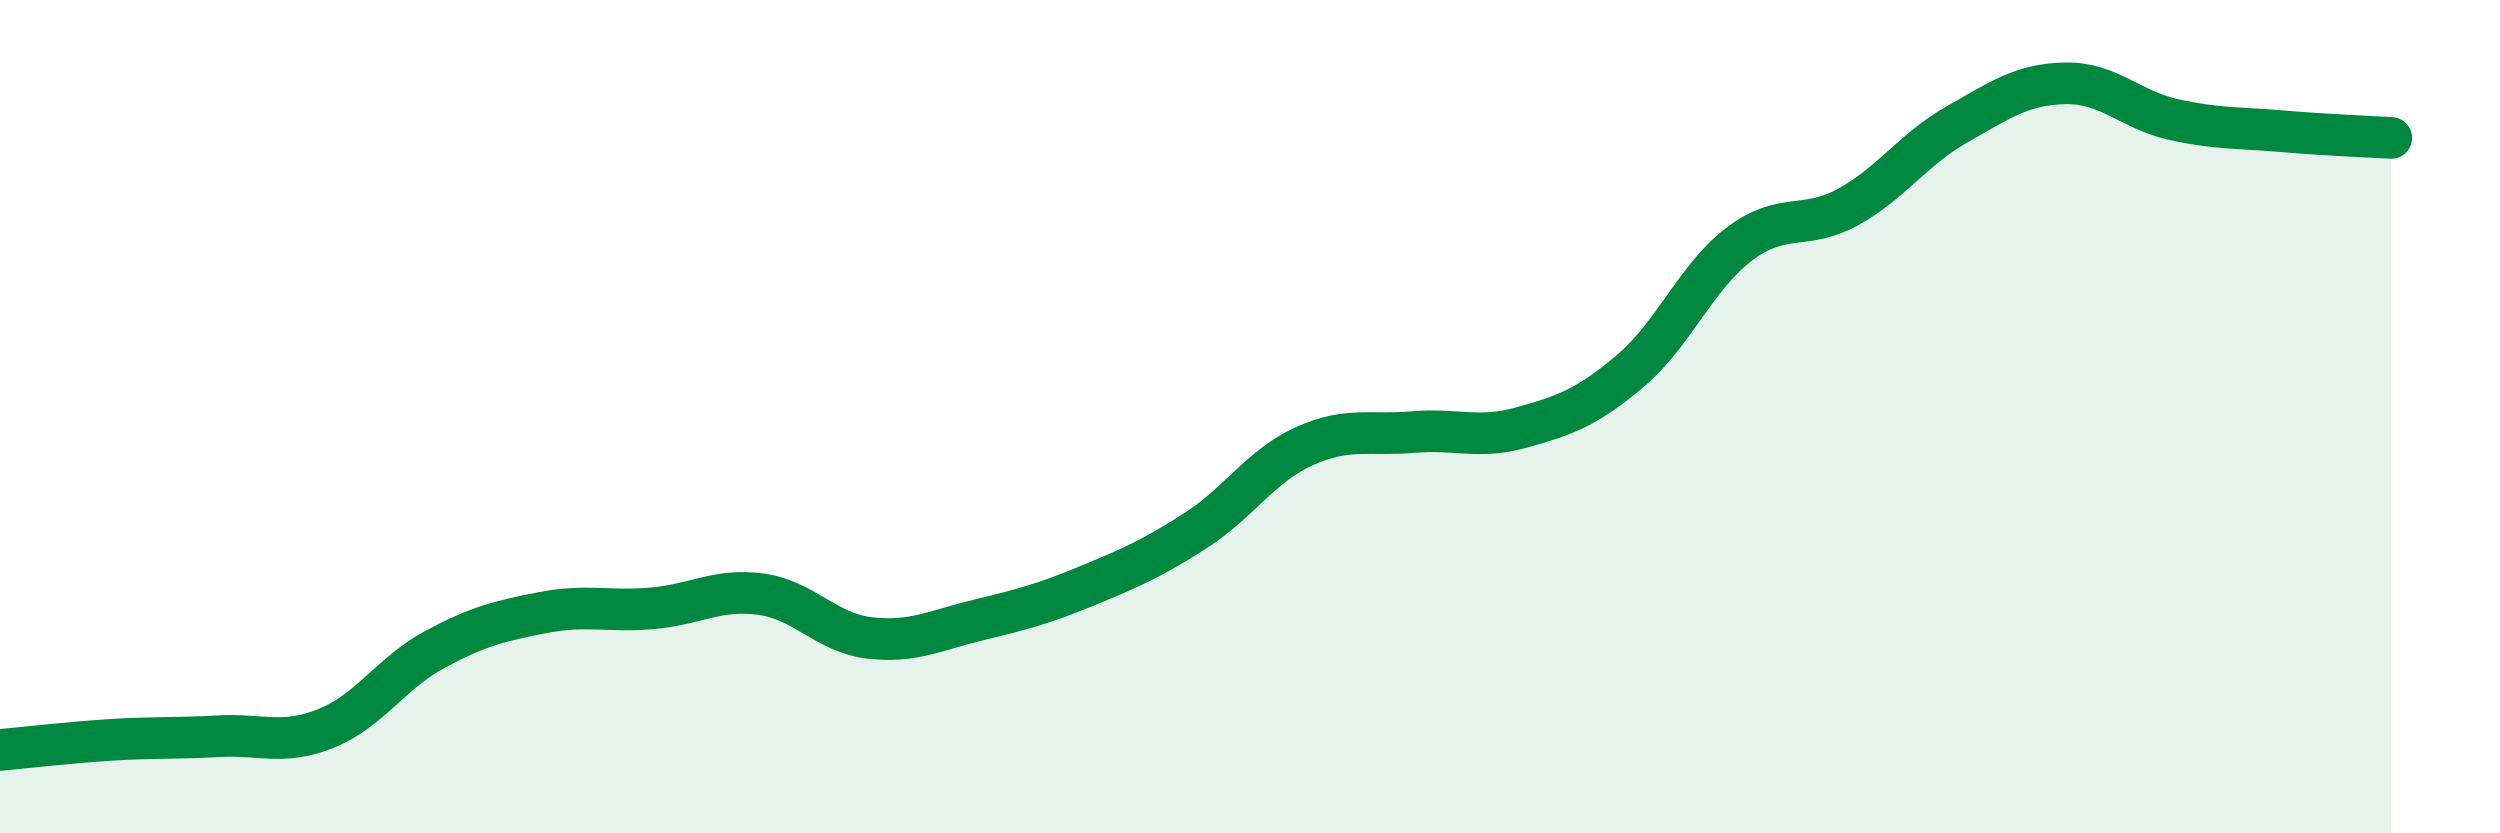
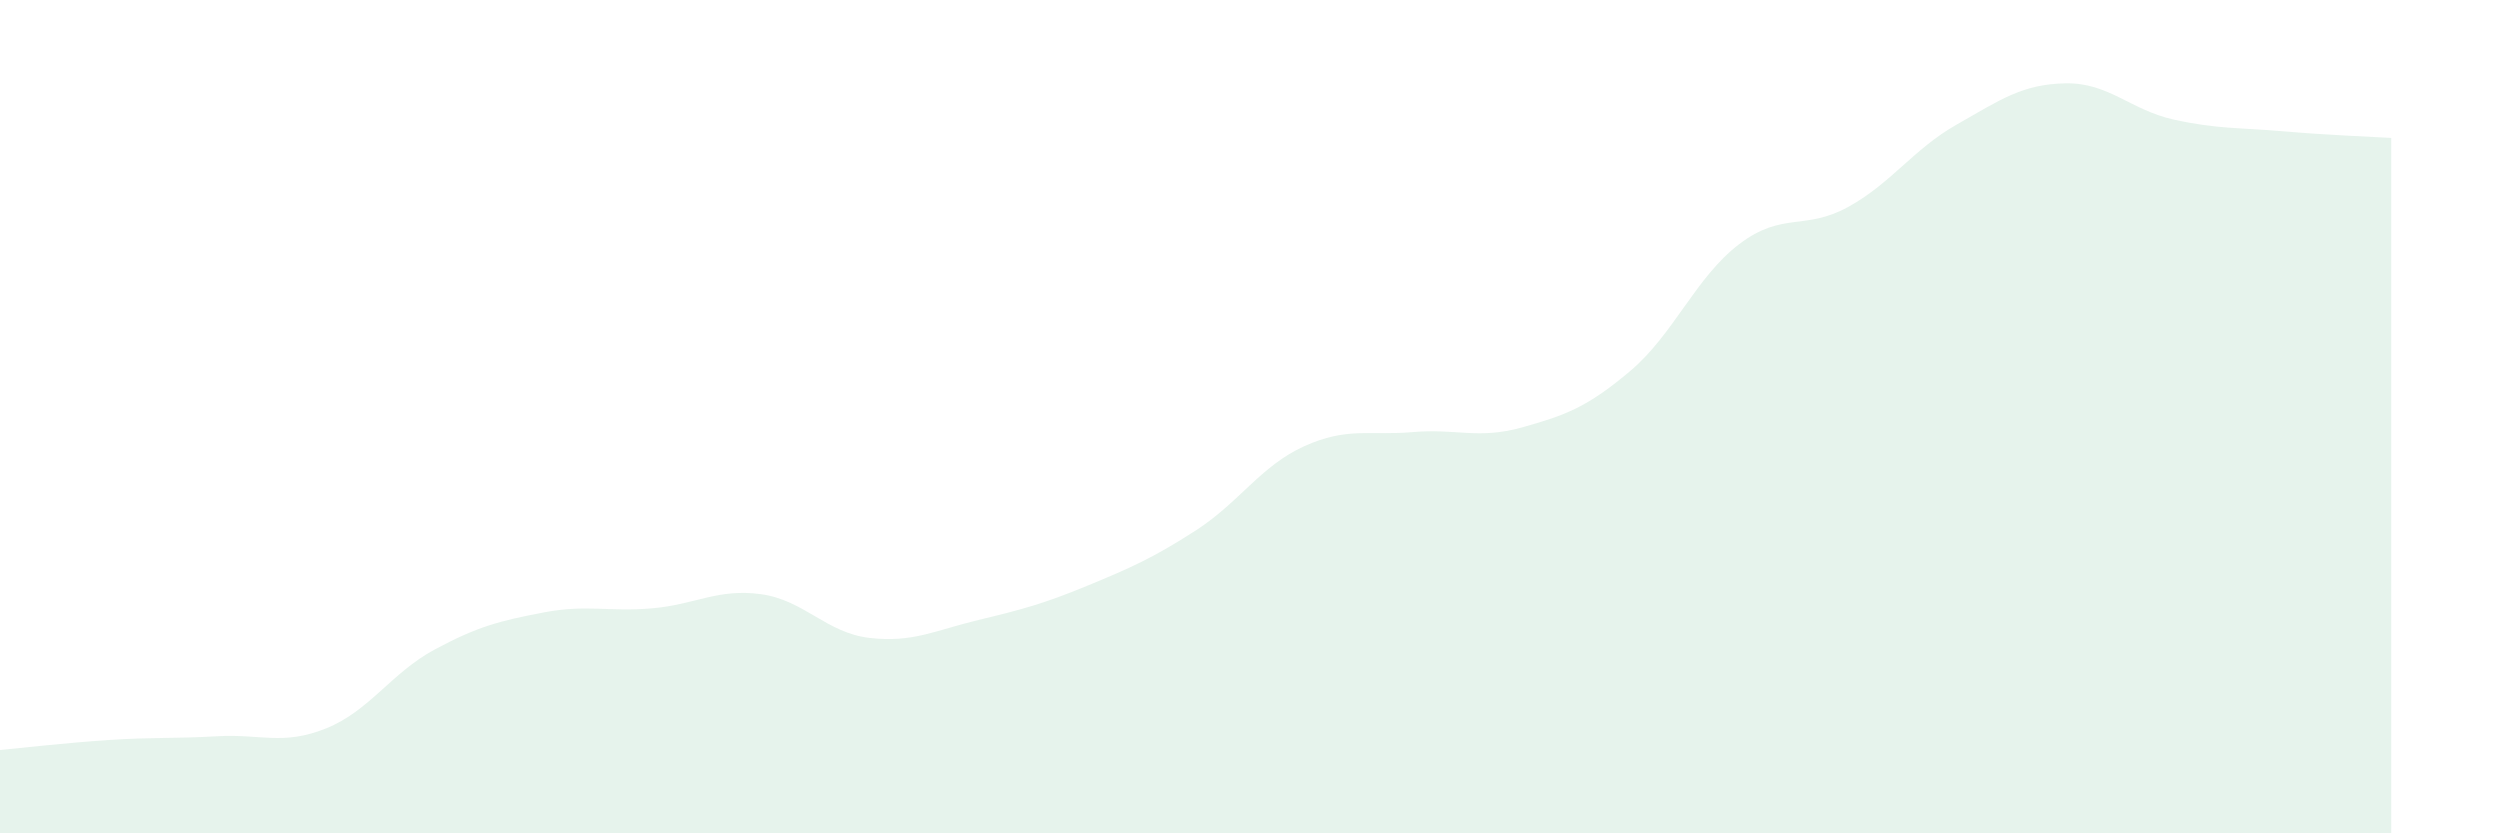
<svg xmlns="http://www.w3.org/2000/svg" width="60" height="20" viewBox="0 0 60 20">
  <path d="M 0,18 C 0.52,17.95 1.57,17.83 2.61,17.76 C 3.65,17.69 4.18,17.73 5.22,17.67 C 6.26,17.61 6.79,17.9 7.83,17.48 C 8.87,17.06 9.39,16.15 10.43,15.59 C 11.47,15.03 12,14.9 13.04,14.7 C 14.08,14.5 14.61,14.69 15.65,14.6 C 16.69,14.51 17.22,14.12 18.26,14.26 C 19.3,14.4 19.83,15.19 20.87,15.31 C 21.91,15.43 22.44,15.13 23.48,14.88 C 24.52,14.63 25.05,14.49 26.09,14.06 C 27.13,13.63 27.66,13.4 28.7,12.73 C 29.74,12.06 30.26,11.18 31.3,10.71 C 32.34,10.24 32.87,10.46 33.91,10.37 C 34.95,10.28 35.48,10.55 36.52,10.26 C 37.56,9.97 38.09,9.78 39.13,8.9 C 40.17,8.02 40.7,6.65 41.74,5.86 C 42.78,5.07 43.31,5.54 44.35,4.97 C 45.39,4.4 45.92,3.58 46.96,2.99 C 48,2.4 48.53,2.02 49.57,2 C 50.61,1.98 51.13,2.64 52.17,2.87 C 53.21,3.1 53.74,3.06 54.78,3.15 C 55.82,3.24 56.87,3.28 57.39,3.31L57.39 20L0 20Z" fill="#008740" opacity="0.1" stroke-linecap="round" stroke-linejoin="round" />
-   <path d="M 0,18 C 0.52,17.95 1.57,17.83 2.61,17.76 C 3.65,17.69 4.18,17.73 5.22,17.67 C 6.26,17.61 6.79,17.9 7.83,17.48 C 8.87,17.06 9.39,16.15 10.43,15.59 C 11.47,15.03 12,14.9 13.04,14.7 C 14.08,14.5 14.61,14.69 15.65,14.6 C 16.69,14.51 17.22,14.12 18.26,14.26 C 19.3,14.4 19.83,15.19 20.87,15.31 C 21.91,15.43 22.44,15.13 23.48,14.88 C 24.52,14.63 25.05,14.49 26.09,14.06 C 27.13,13.63 27.66,13.4 28.7,12.73 C 29.74,12.06 30.26,11.18 31.3,10.71 C 32.34,10.24 32.87,10.46 33.91,10.37 C 34.95,10.28 35.48,10.55 36.52,10.26 C 37.56,9.97 38.09,9.78 39.13,8.9 C 40.17,8.02 40.7,6.65 41.74,5.86 C 42.78,5.07 43.31,5.54 44.35,4.97 C 45.39,4.4 45.92,3.58 46.96,2.99 C 48,2.4 48.53,2.02 49.57,2 C 50.61,1.98 51.13,2.64 52.17,2.87 C 53.21,3.1 53.74,3.06 54.78,3.15 C 55.82,3.24 56.87,3.28 57.39,3.31" stroke="#008740" stroke-width="1" fill="none" stroke-linecap="round" stroke-linejoin="round" />
</svg>